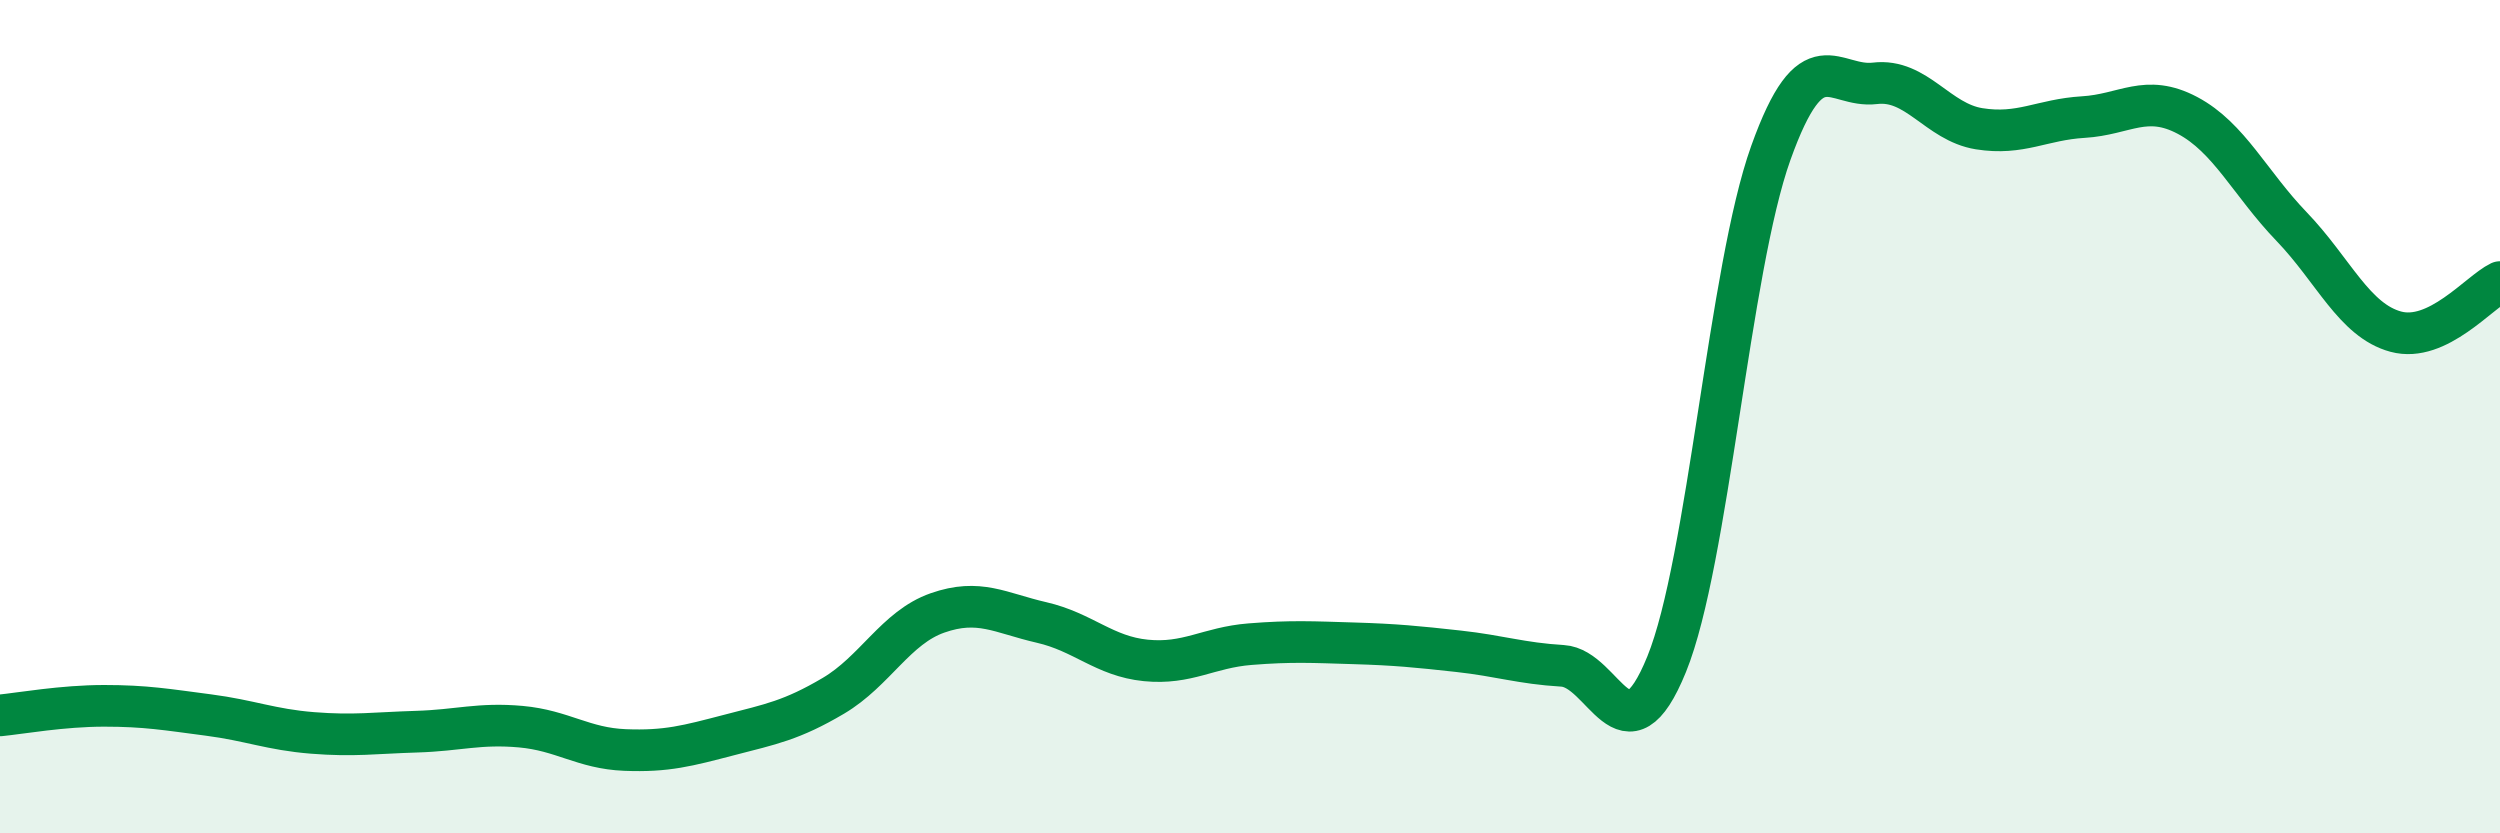
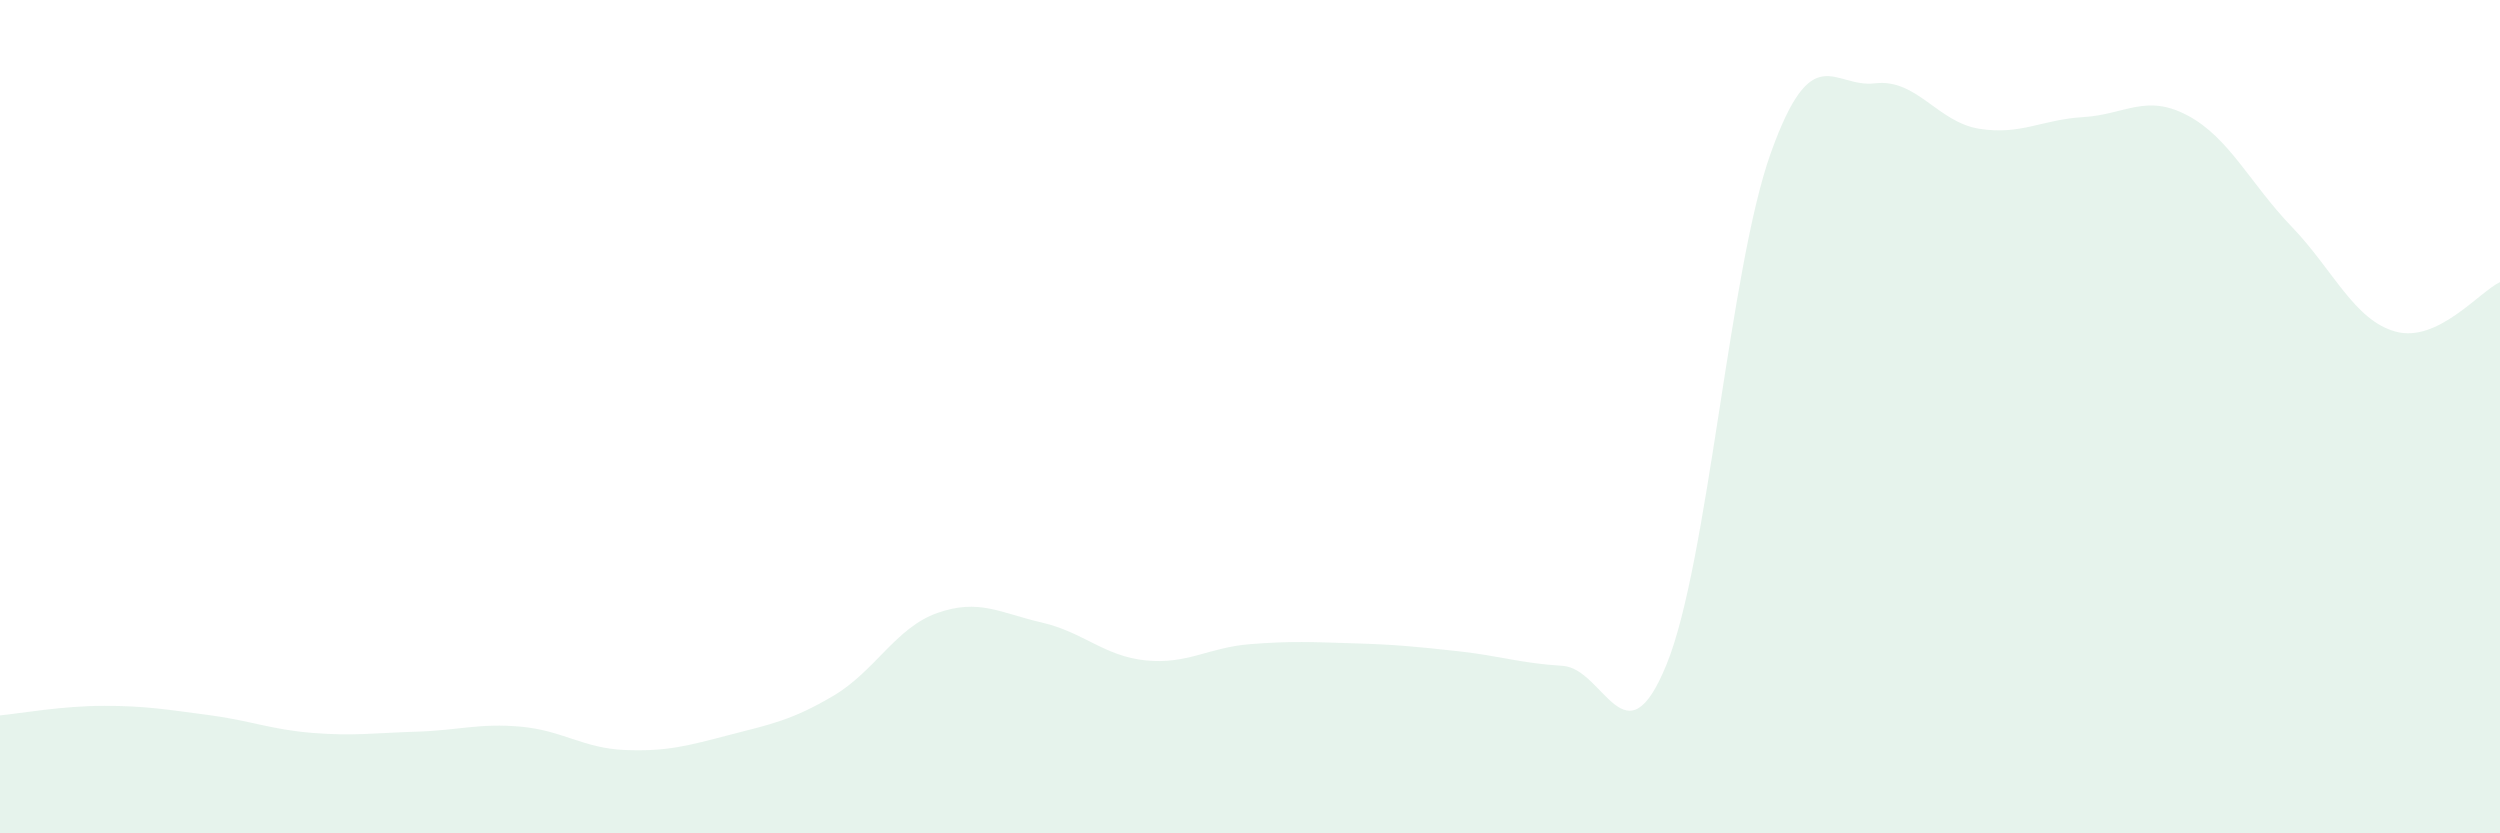
<svg xmlns="http://www.w3.org/2000/svg" width="60" height="20" viewBox="0 0 60 20">
  <path d="M 0,17.17 C 0.5,17.12 1.5,16.94 2.5,16.94 C 3.5,16.94 4,17.03 5,17.16 C 6,17.29 6.5,17.51 7.5,17.59 C 8.5,17.67 9,17.59 10,17.56 C 11,17.53 11.5,17.35 12.5,17.44 C 13.5,17.53 14,17.96 15,18 C 16,18.04 16.5,17.9 17.5,17.64 C 18.5,17.38 19,17.29 20,16.7 C 21,16.11 21.5,15.06 22.5,14.71 C 23.5,14.36 24,14.71 25,14.94 C 26,15.17 26.5,15.75 27.5,15.85 C 28.5,15.95 29,15.54 30,15.46 C 31,15.38 31.5,15.41 32.5,15.44 C 33.5,15.47 34,15.52 35,15.63 C 36,15.74 36.5,15.92 37.5,15.98 C 38.5,16.04 39,18.4 40,15.94 C 41,13.48 41.5,6.46 42.5,3.67 C 43.5,0.88 44,2.12 45,2 C 46,1.88 46.5,2.93 47.5,3.09 C 48.5,3.25 49,2.87 50,2.81 C 51,2.75 51.5,2.24 52.5,2.77 C 53.5,3.3 54,4.4 55,5.44 C 56,6.48 56.5,7.69 57.5,7.96 C 58.5,8.23 59.5,7.01 60,6.77L60 20L0 20Z" fill="#008740" opacity="0.1" stroke-linecap="round" stroke-linejoin="round" />
-   <path d="M 0,17.17 C 0.5,17.12 1.5,16.94 2.5,16.94 C 3.5,16.94 4,17.03 5,17.16 C 6,17.29 6.5,17.51 7.5,17.59 C 8.5,17.67 9,17.59 10,17.56 C 11,17.53 11.5,17.35 12.5,17.44 C 13.5,17.53 14,17.96 15,18 C 16,18.04 16.5,17.9 17.5,17.64 C 18.5,17.38 19,17.29 20,16.7 C 21,16.11 21.5,15.06 22.5,14.71 C 23.5,14.36 24,14.71 25,14.94 C 26,15.17 26.5,15.75 27.5,15.85 C 28.5,15.95 29,15.54 30,15.46 C 31,15.38 31.5,15.41 32.5,15.44 C 33.5,15.47 34,15.52 35,15.63 C 36,15.74 36.5,15.92 37.5,15.98 C 38.5,16.04 39,18.4 40,15.94 C 41,13.48 41.5,6.46 42.5,3.67 C 43.5,0.88 44,2.12 45,2 C 46,1.88 46.5,2.93 47.5,3.09 C 48.5,3.25 49,2.87 50,2.81 C 51,2.75 51.5,2.24 52.5,2.77 C 53.5,3.3 54,4.4 55,5.44 C 56,6.48 56.5,7.69 57.5,7.96 C 58.5,8.23 59.5,7.01 60,6.77" stroke="#008740" stroke-width="1" fill="none" stroke-linecap="round" stroke-linejoin="round" />
</svg>